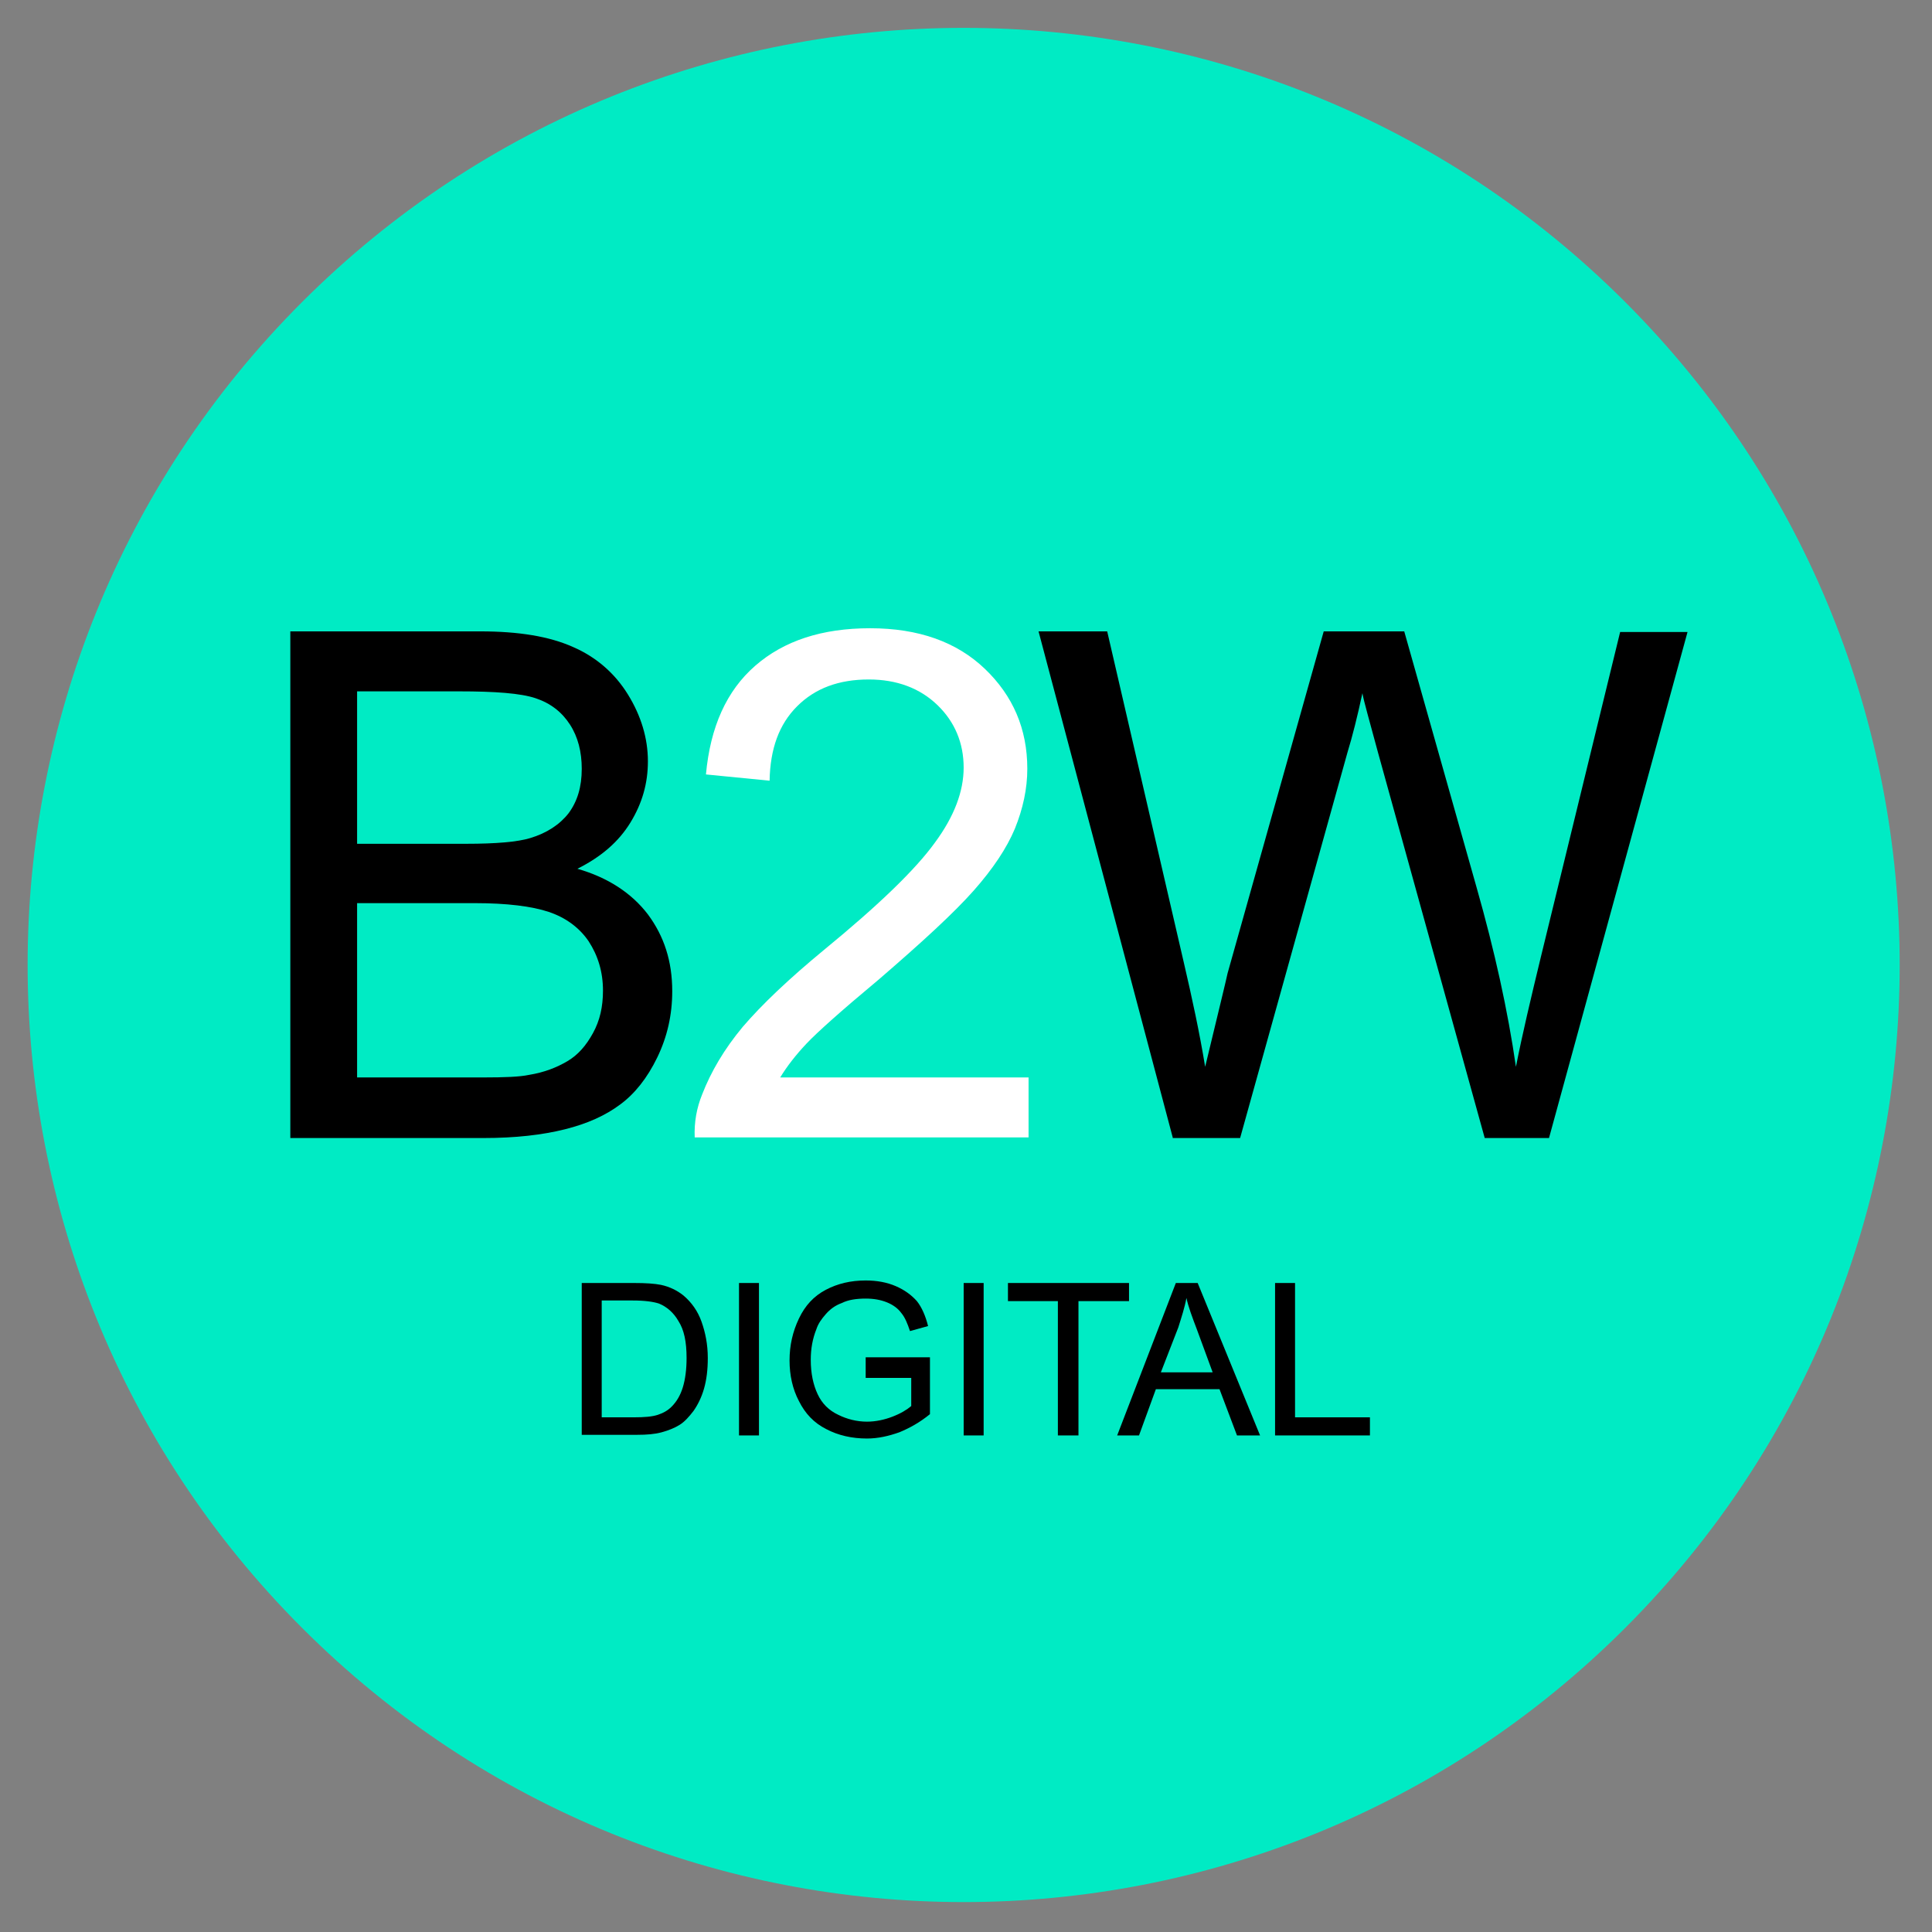
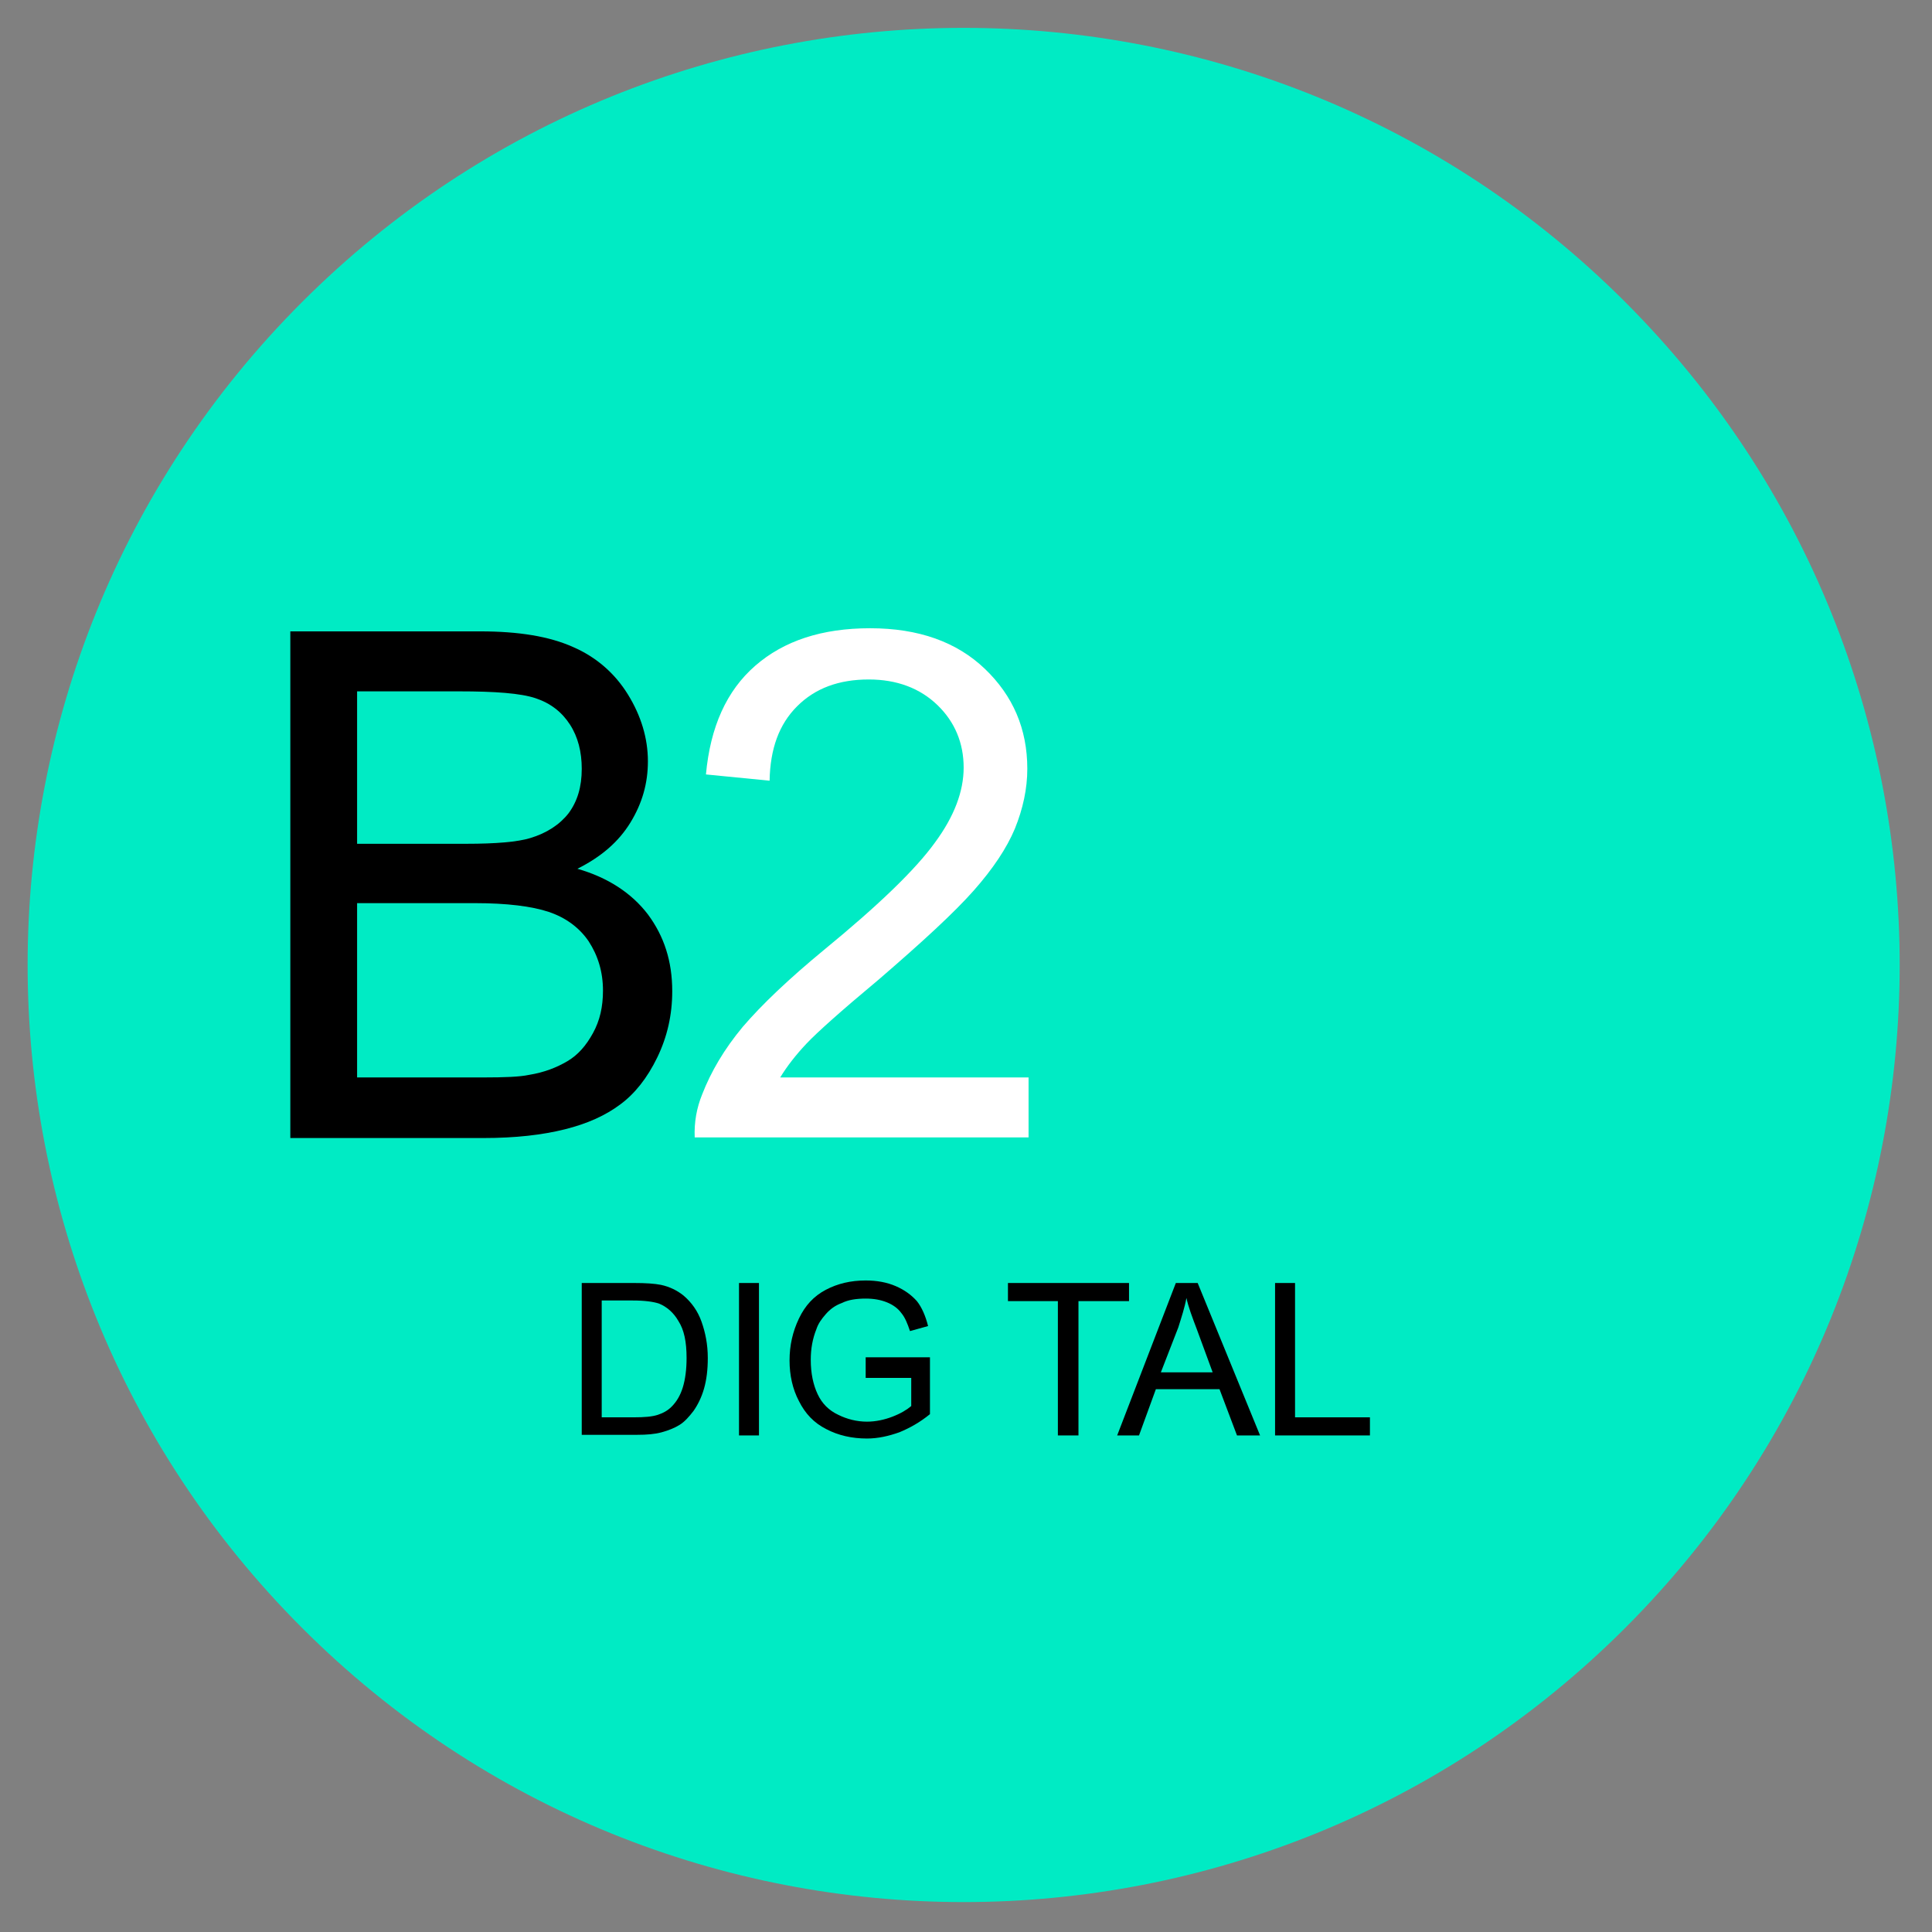
<svg xmlns="http://www.w3.org/2000/svg" width="151" height="151" viewBox="0 0 151 151" fill="none">
  <rect x="0" y="0" width="151" height="151" fill="#808080" stroke="none" />
  <path d="M127.047 127.21C155.617 98.607 155.617 52.233 127.047 23.63C98.477 -4.973 52.156 -4.973 23.586 23.63C-4.984 52.233 -4.984 98.607 23.586 127.21C52.156 155.813 98.477 155.813 127.047 127.21Z" fill="#00EBC4" />
  <path d="M22.691 88.897V49.346H37.518C40.542 49.346 42.932 49.737 44.785 50.567C46.59 51.348 48.053 52.618 49.077 54.278C50.102 55.938 50.638 57.696 50.638 59.503C50.638 61.212 50.199 62.774 49.273 64.288C48.346 65.801 46.98 66.973 45.127 67.901C47.517 68.585 49.37 69.805 50.638 71.466C51.906 73.174 52.54 75.128 52.54 77.472C52.54 79.327 52.15 81.036 51.37 82.647C50.589 84.259 49.614 85.479 48.492 86.309C47.322 87.188 45.907 87.823 44.151 88.263C42.396 88.702 40.298 88.946 37.762 88.946H22.691V88.897ZM27.91 65.948H36.445C38.786 65.948 40.445 65.801 41.42 65.508C42.737 65.118 43.761 64.434 44.444 63.555C45.127 62.628 45.468 61.505 45.468 60.089C45.468 58.77 45.176 57.598 44.542 56.622C43.907 55.645 43.03 54.962 41.859 54.571C40.689 54.18 38.689 54.034 35.86 54.034H27.91V65.948ZM27.91 84.21H37.762C39.469 84.21 40.64 84.161 41.323 84.014C42.542 83.819 43.517 83.429 44.346 82.94C45.176 82.452 45.81 81.72 46.346 80.743C46.883 79.766 47.127 78.692 47.127 77.423C47.127 75.958 46.736 74.688 46.005 73.565C45.273 72.491 44.2 71.71 42.883 71.27C41.566 70.831 39.616 70.587 37.128 70.587H27.91V84.21Z" fill="black" />
  <path d="M80.39 84.21V88.898H54.296C54.248 87.726 54.443 86.603 54.882 85.528C55.565 83.77 56.589 82.013 58.052 80.255C59.515 78.546 61.612 76.544 64.392 74.249C68.684 70.733 71.562 67.95 73.074 65.85C74.586 63.8 75.317 61.847 75.317 59.991C75.317 58.087 74.635 56.426 73.269 55.108C71.903 53.79 70.099 53.106 67.904 53.106C65.563 53.106 63.71 53.79 62.295 55.206C60.881 56.622 60.198 58.526 60.149 61.017L55.175 60.528C55.516 56.817 56.784 53.985 59.028 52.032C61.271 50.079 64.246 49.102 68.002 49.102C71.806 49.102 74.781 50.176 76.976 52.276C79.17 54.376 80.292 56.964 80.292 60.089C80.292 61.651 79.951 63.214 79.317 64.776C78.683 66.29 77.61 67.901 76.098 69.61C74.586 71.319 72.098 73.614 68.636 76.593C65.709 79.034 63.856 80.694 63.027 81.573C62.198 82.452 61.515 83.331 60.978 84.21H80.39Z" fill="white" />
-   <path d="M91.656 88.897L81.17 49.346H86.535L92.534 75.274C93.168 78.009 93.753 80.694 94.192 83.38C95.216 79.132 95.802 76.739 95.948 76.055L103.459 49.346H109.751L115.408 69.366C116.823 74.346 117.847 78.985 118.481 83.38C118.969 80.889 119.652 78.009 120.432 74.786L126.626 49.395H131.893L121.066 88.946H116.042L107.702 58.819C107.019 56.28 106.58 54.766 106.483 54.18C106.093 55.987 105.703 57.549 105.312 58.819L96.924 88.946H91.656V88.897Z" fill="black" />
  <path d="M45.467 112.19V100.276H49.564C50.491 100.276 51.173 100.324 51.661 100.422C52.344 100.568 52.929 100.861 53.417 101.252C54.051 101.789 54.539 102.473 54.831 103.303C55.124 104.133 55.319 105.061 55.319 106.135C55.319 107.063 55.221 107.844 55.026 108.527C54.831 109.211 54.539 109.797 54.197 110.285C53.856 110.725 53.514 111.115 53.124 111.359C52.734 111.604 52.246 111.799 51.71 111.945C51.173 112.092 50.539 112.141 49.808 112.141H45.467V112.19ZM47.028 110.774H49.564C50.344 110.774 50.978 110.725 51.417 110.578C51.856 110.432 52.198 110.236 52.49 109.943C52.88 109.553 53.173 109.065 53.368 108.43C53.563 107.795 53.661 107.014 53.661 106.135C53.661 104.865 53.466 103.938 53.027 103.254C52.636 102.57 52.1 102.131 51.515 101.887C51.076 101.74 50.393 101.643 49.466 101.643H47.028V110.774Z" fill="black" />
  <path d="M57.759 112.19V100.276H59.319V112.19H57.759Z" fill="black" />
  <path d="M67.659 107.5V106.084H72.683V110.527C71.902 111.162 71.122 111.601 70.293 111.943C69.464 112.236 68.635 112.431 67.757 112.431C66.586 112.431 65.513 112.187 64.587 111.699C63.611 111.211 62.928 110.478 62.441 109.502C61.953 108.574 61.709 107.5 61.709 106.328C61.709 105.156 61.953 104.082 62.441 103.056C62.928 102.031 63.611 101.298 64.538 100.81C65.464 100.322 66.489 100.078 67.659 100.078C68.537 100.078 69.317 100.224 70 100.517C70.683 100.81 71.22 101.201 71.659 101.689C72.049 102.177 72.341 102.861 72.536 103.642L71.122 104.033C70.927 103.447 70.732 102.959 70.439 102.617C70.195 102.275 69.805 101.982 69.317 101.787C68.83 101.591 68.293 101.494 67.659 101.494C66.928 101.494 66.294 101.591 65.806 101.836C65.269 102.031 64.879 102.324 64.538 102.714C64.196 103.105 63.953 103.447 63.806 103.886C63.514 104.619 63.367 105.4 63.367 106.279C63.367 107.353 63.562 108.232 63.904 108.964C64.245 109.697 64.782 110.234 65.513 110.576C66.196 110.918 66.976 111.113 67.757 111.113C68.439 111.113 69.122 110.966 69.756 110.722C70.39 110.478 70.878 110.185 71.22 109.892V107.695H67.659V107.5Z" fill="black" />
-   <path d="M75.318 112.19V100.276H76.879V112.19H75.318Z" fill="black" />
+   <path d="M75.318 112.19V100.276H76.879H75.318Z" fill="black" />
  <path d="M82.681 112.19V101.692H78.779V100.276H88.241V101.692H84.29V112.19H82.681Z" fill="black" />
  <path d="M87.315 112.19L91.9 100.276H93.607L98.484 112.19H96.68L95.314 108.576H90.339L89.022 112.19H87.315ZM90.73 107.258H94.778L93.558 103.938C93.168 102.912 92.875 102.131 92.729 101.447C92.583 102.229 92.339 102.961 92.095 103.742L90.73 107.258Z" fill="black" />
  <path d="M99.656 112.19V100.276H101.217V110.774H107.07V112.19H99.656Z" fill="black" />
</svg>